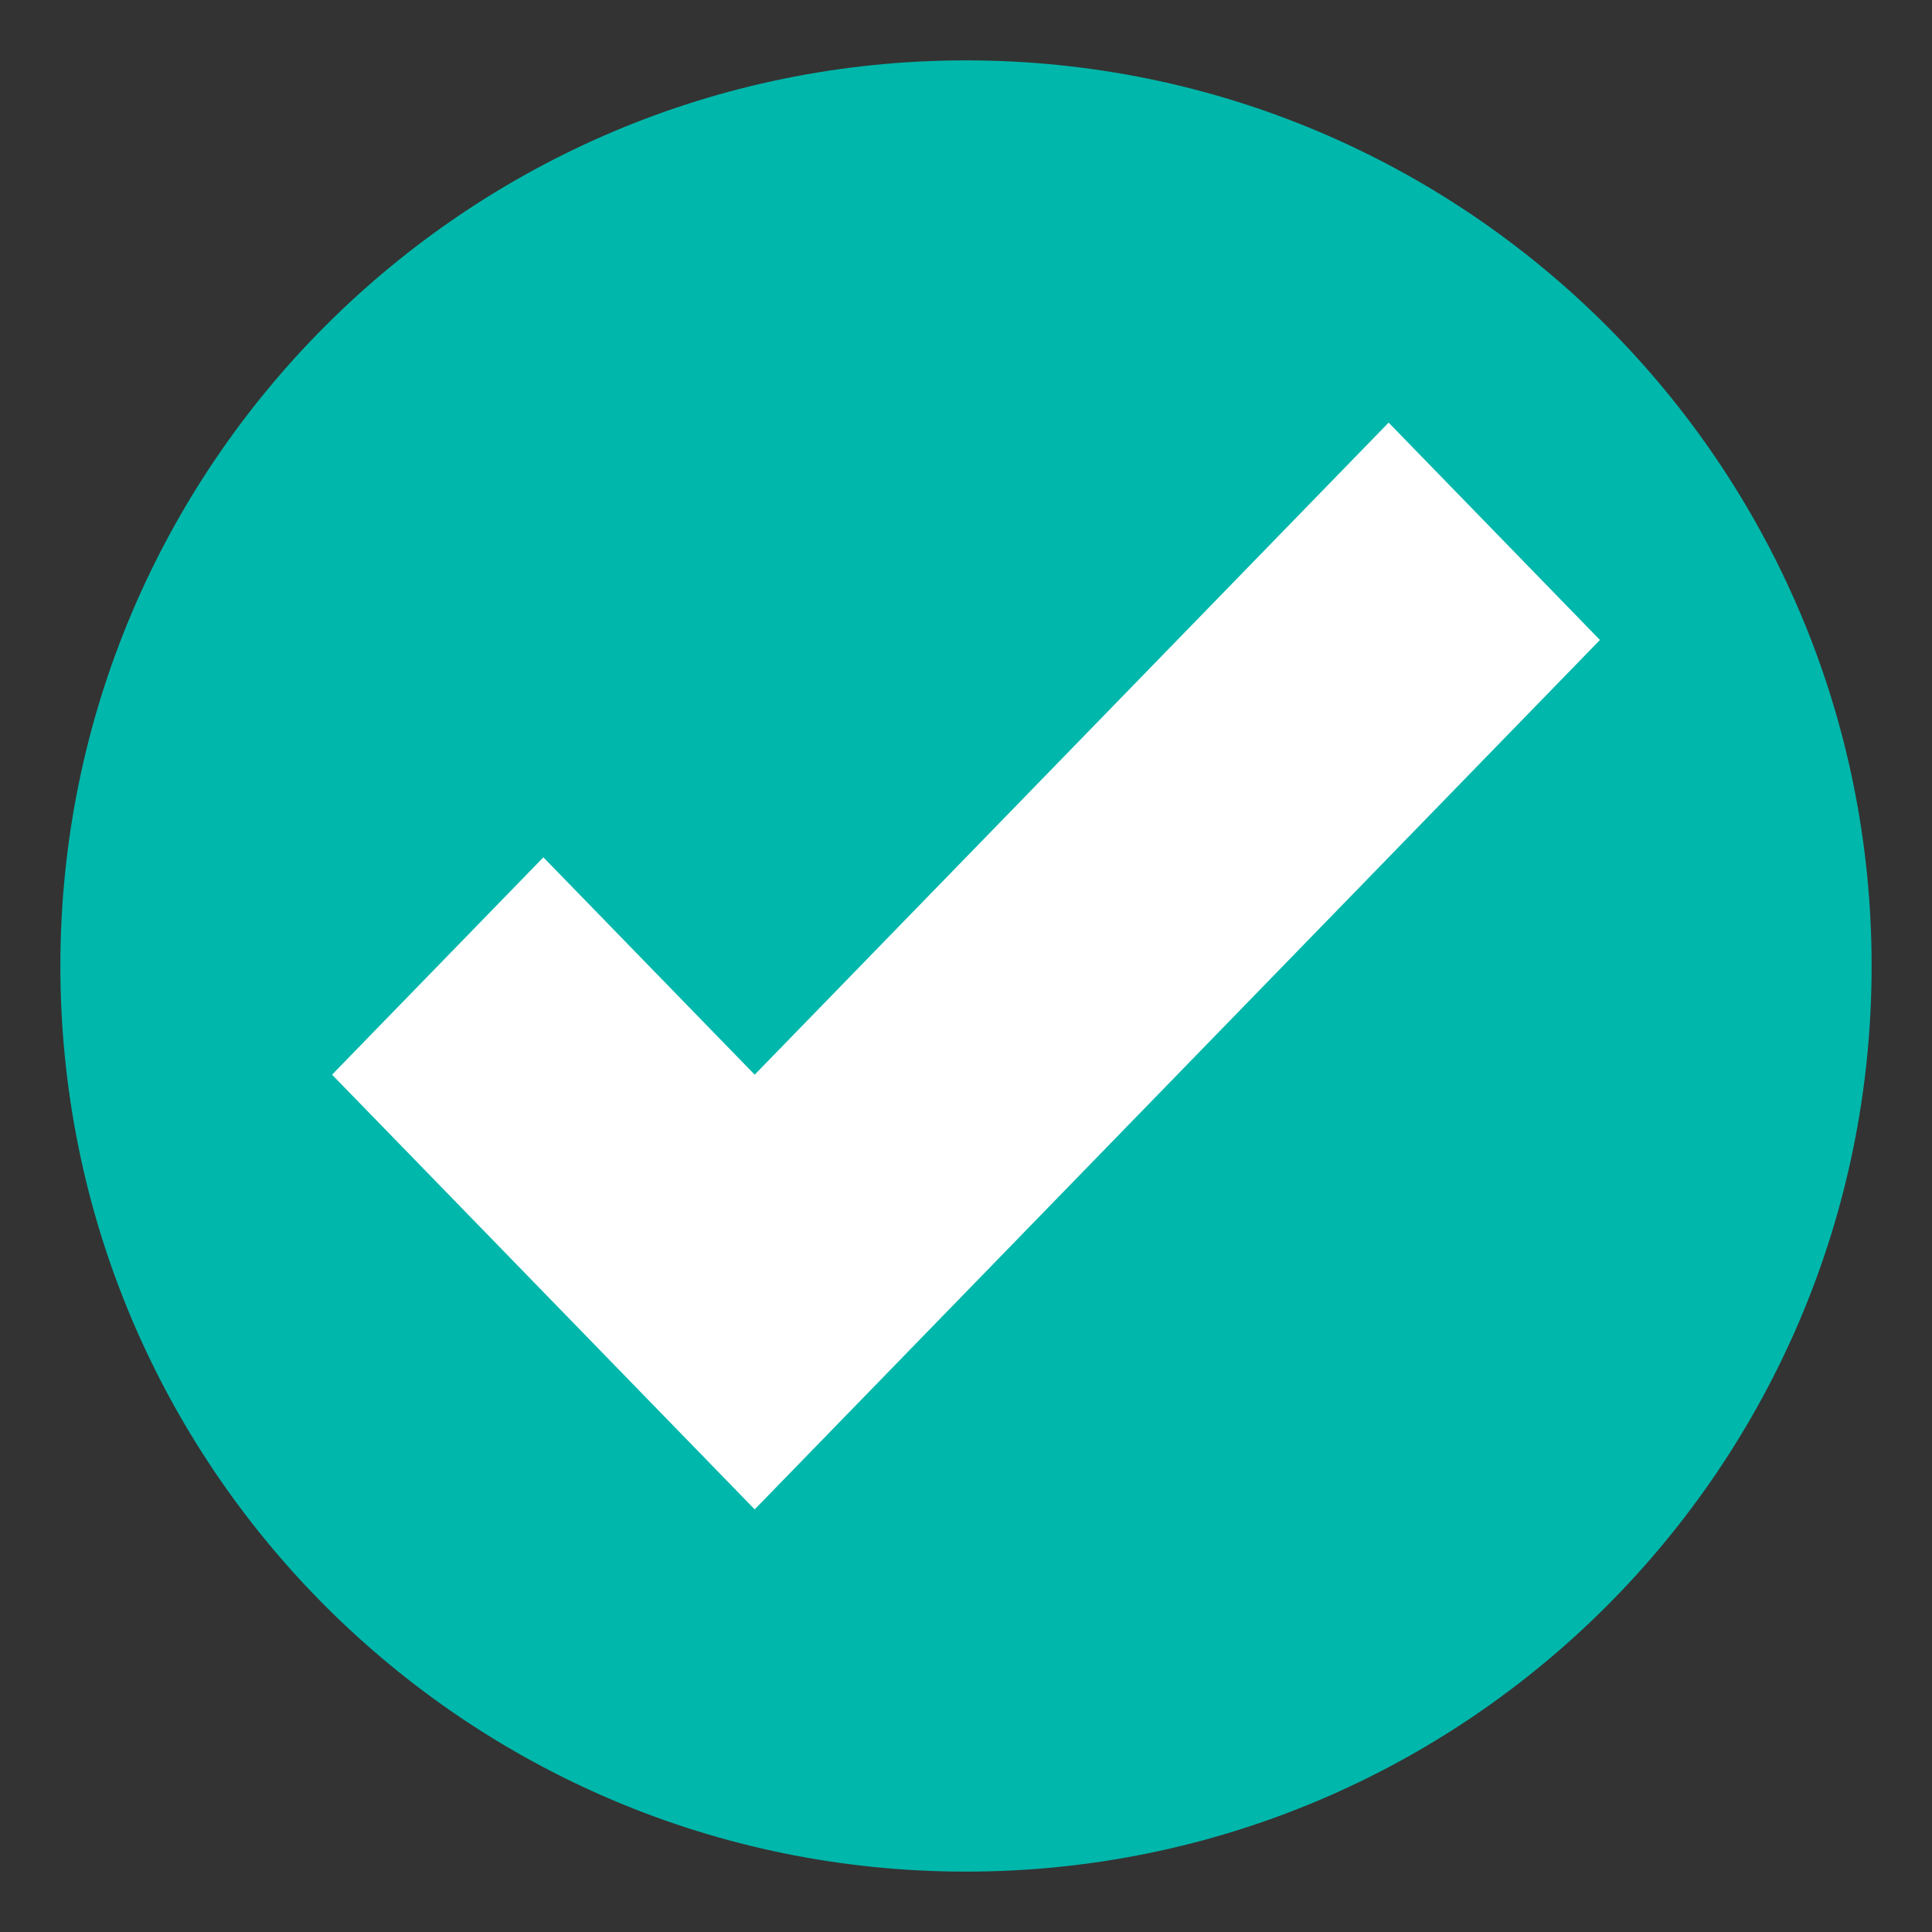
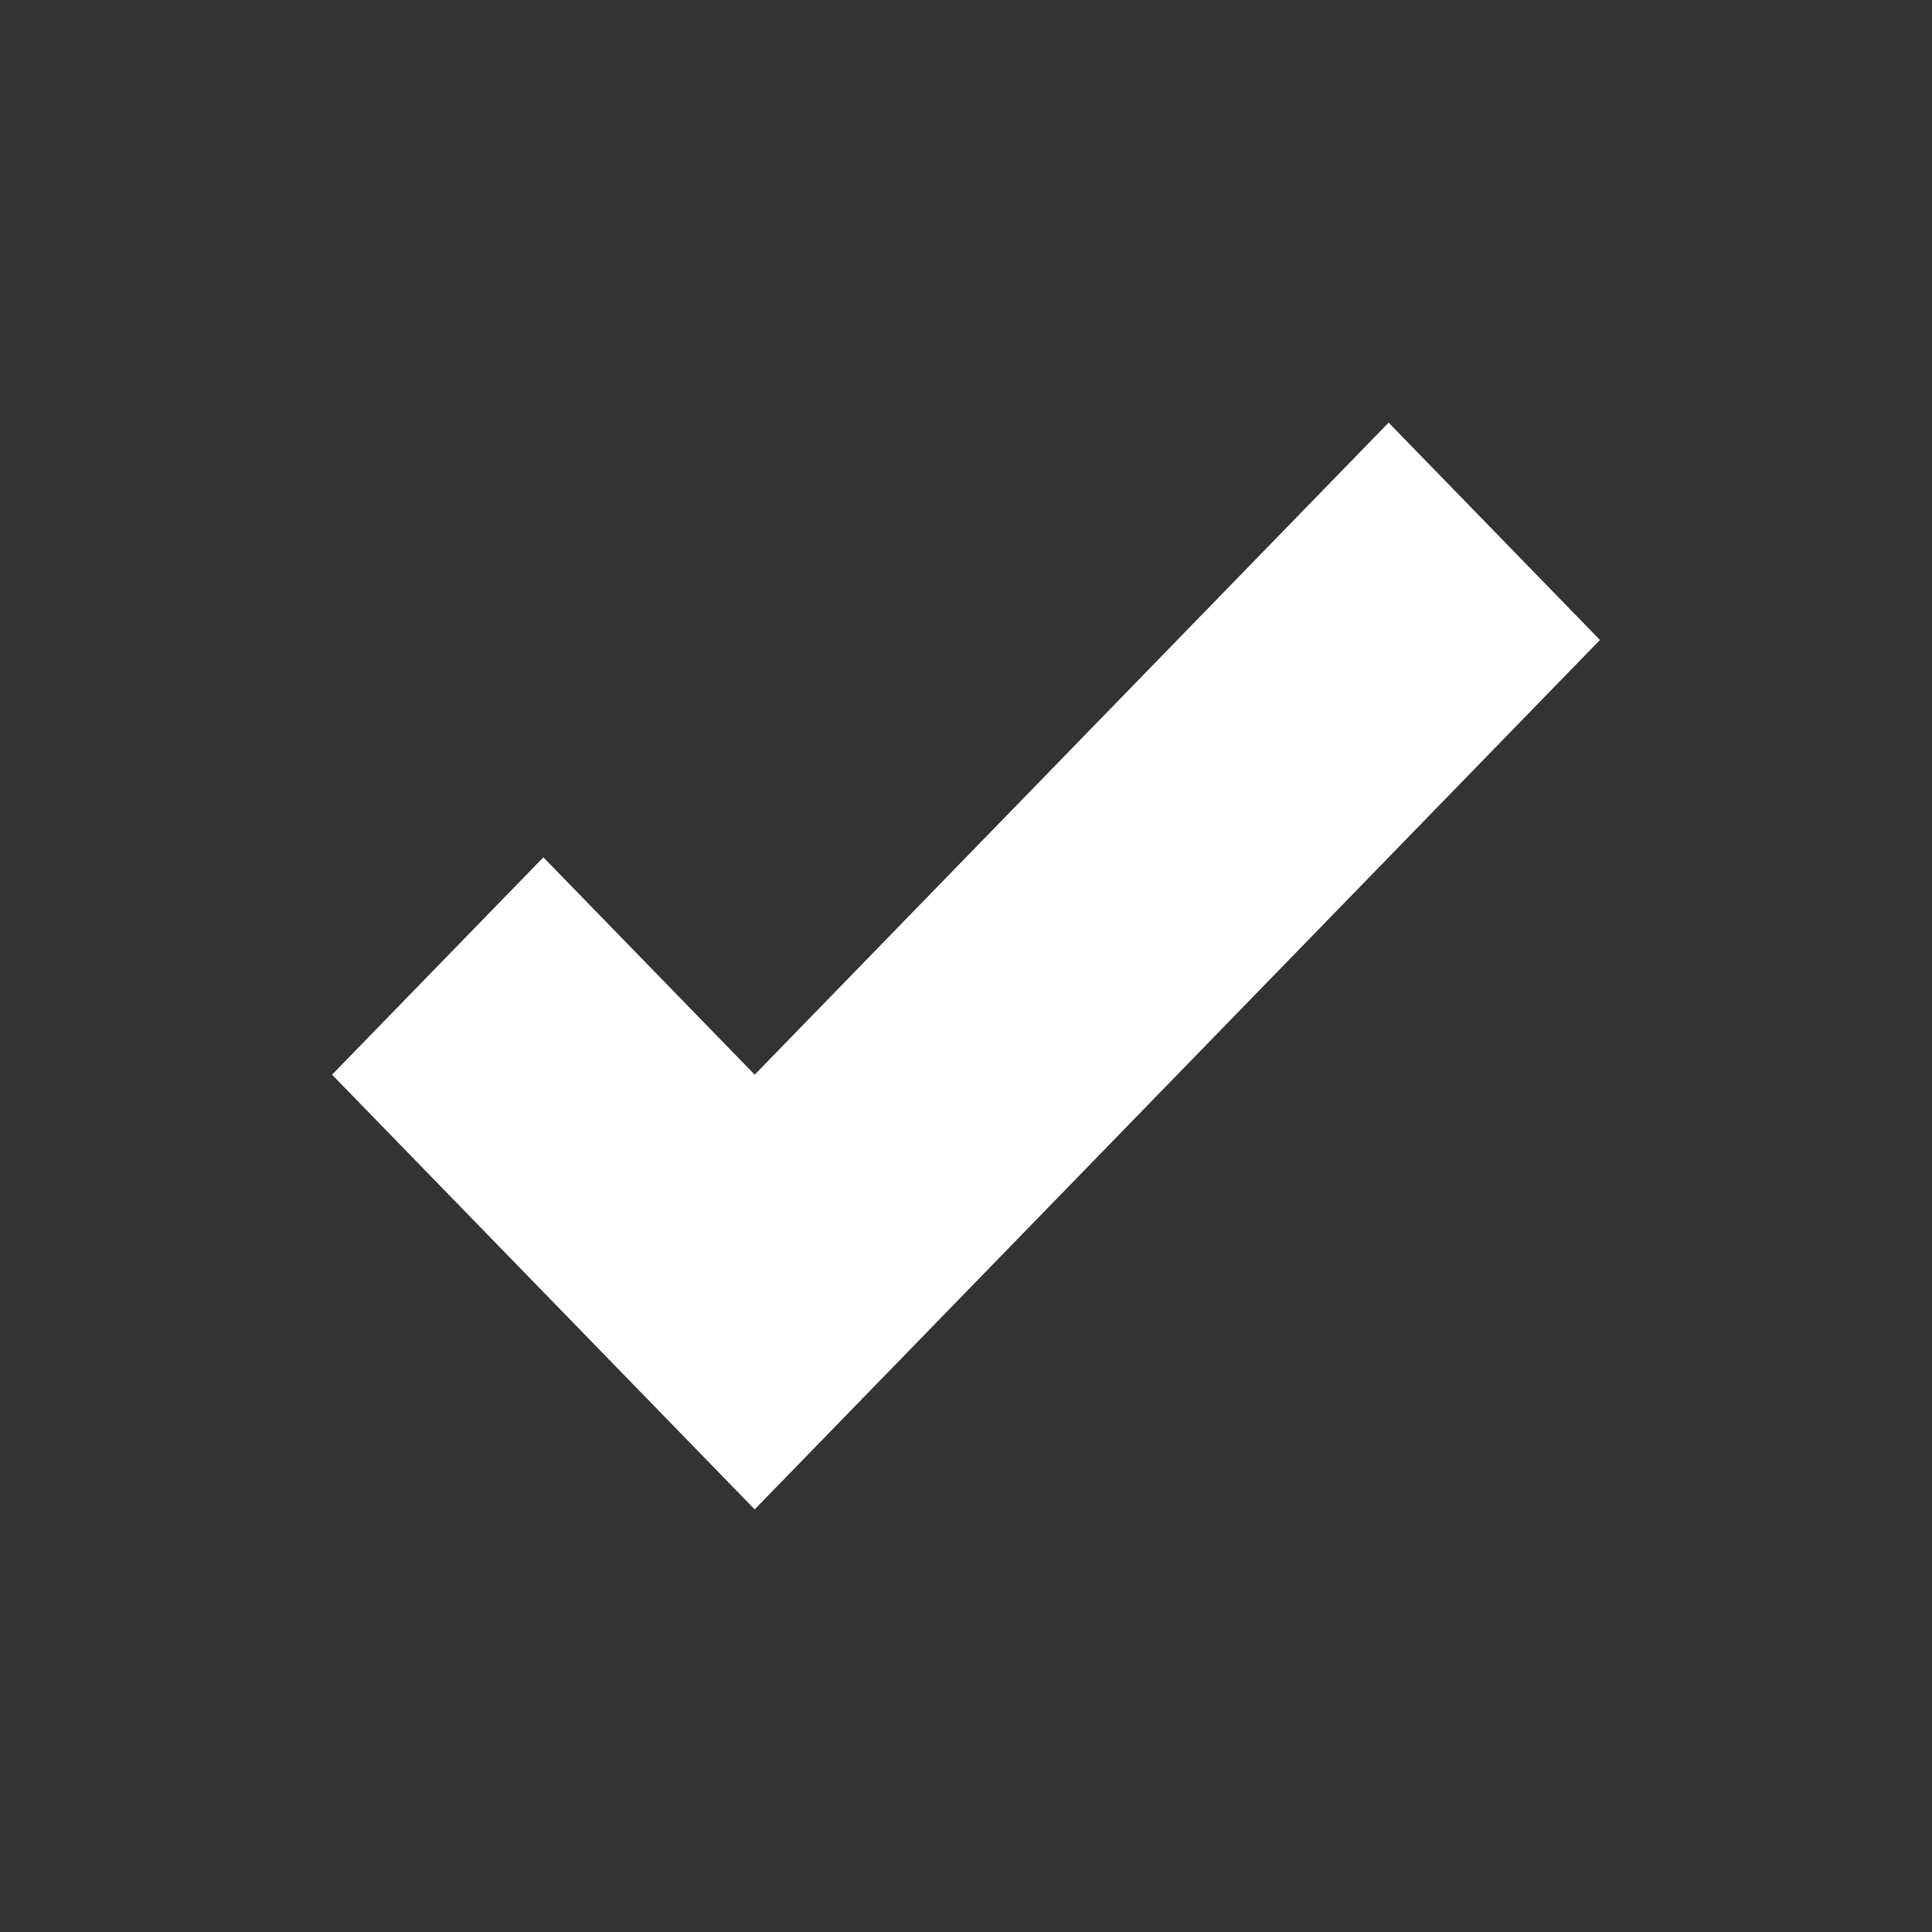
<svg xmlns="http://www.w3.org/2000/svg" width="80" height="80" viewBox="0 0 80 80" fill="none">
  <rect x="0" y="0" width="80" height="80" fill="#333333" stroke="none" />
-   <path d="M40 77.5C60.711 77.5 77.5 60.711 77.5 40C77.5 19.289 60.711 2.5 40 2.5C19.289 2.5 2.5 19.289 2.5 40C2.5 60.711 19.289 77.5 40 77.5Z" fill="#00B7AB" />
-   <path d="M57.5 17.5L31.25 44.5L22.5 35.5L13.75 44.5L31.25 62.5L66.25 26.5L57.5 17.5Z" fill="white" />
+   <path d="M57.5 17.5L31.25 44.5L22.5 35.5L13.75 44.5L31.25 62.5L66.25 26.5Z" fill="white" />
</svg>